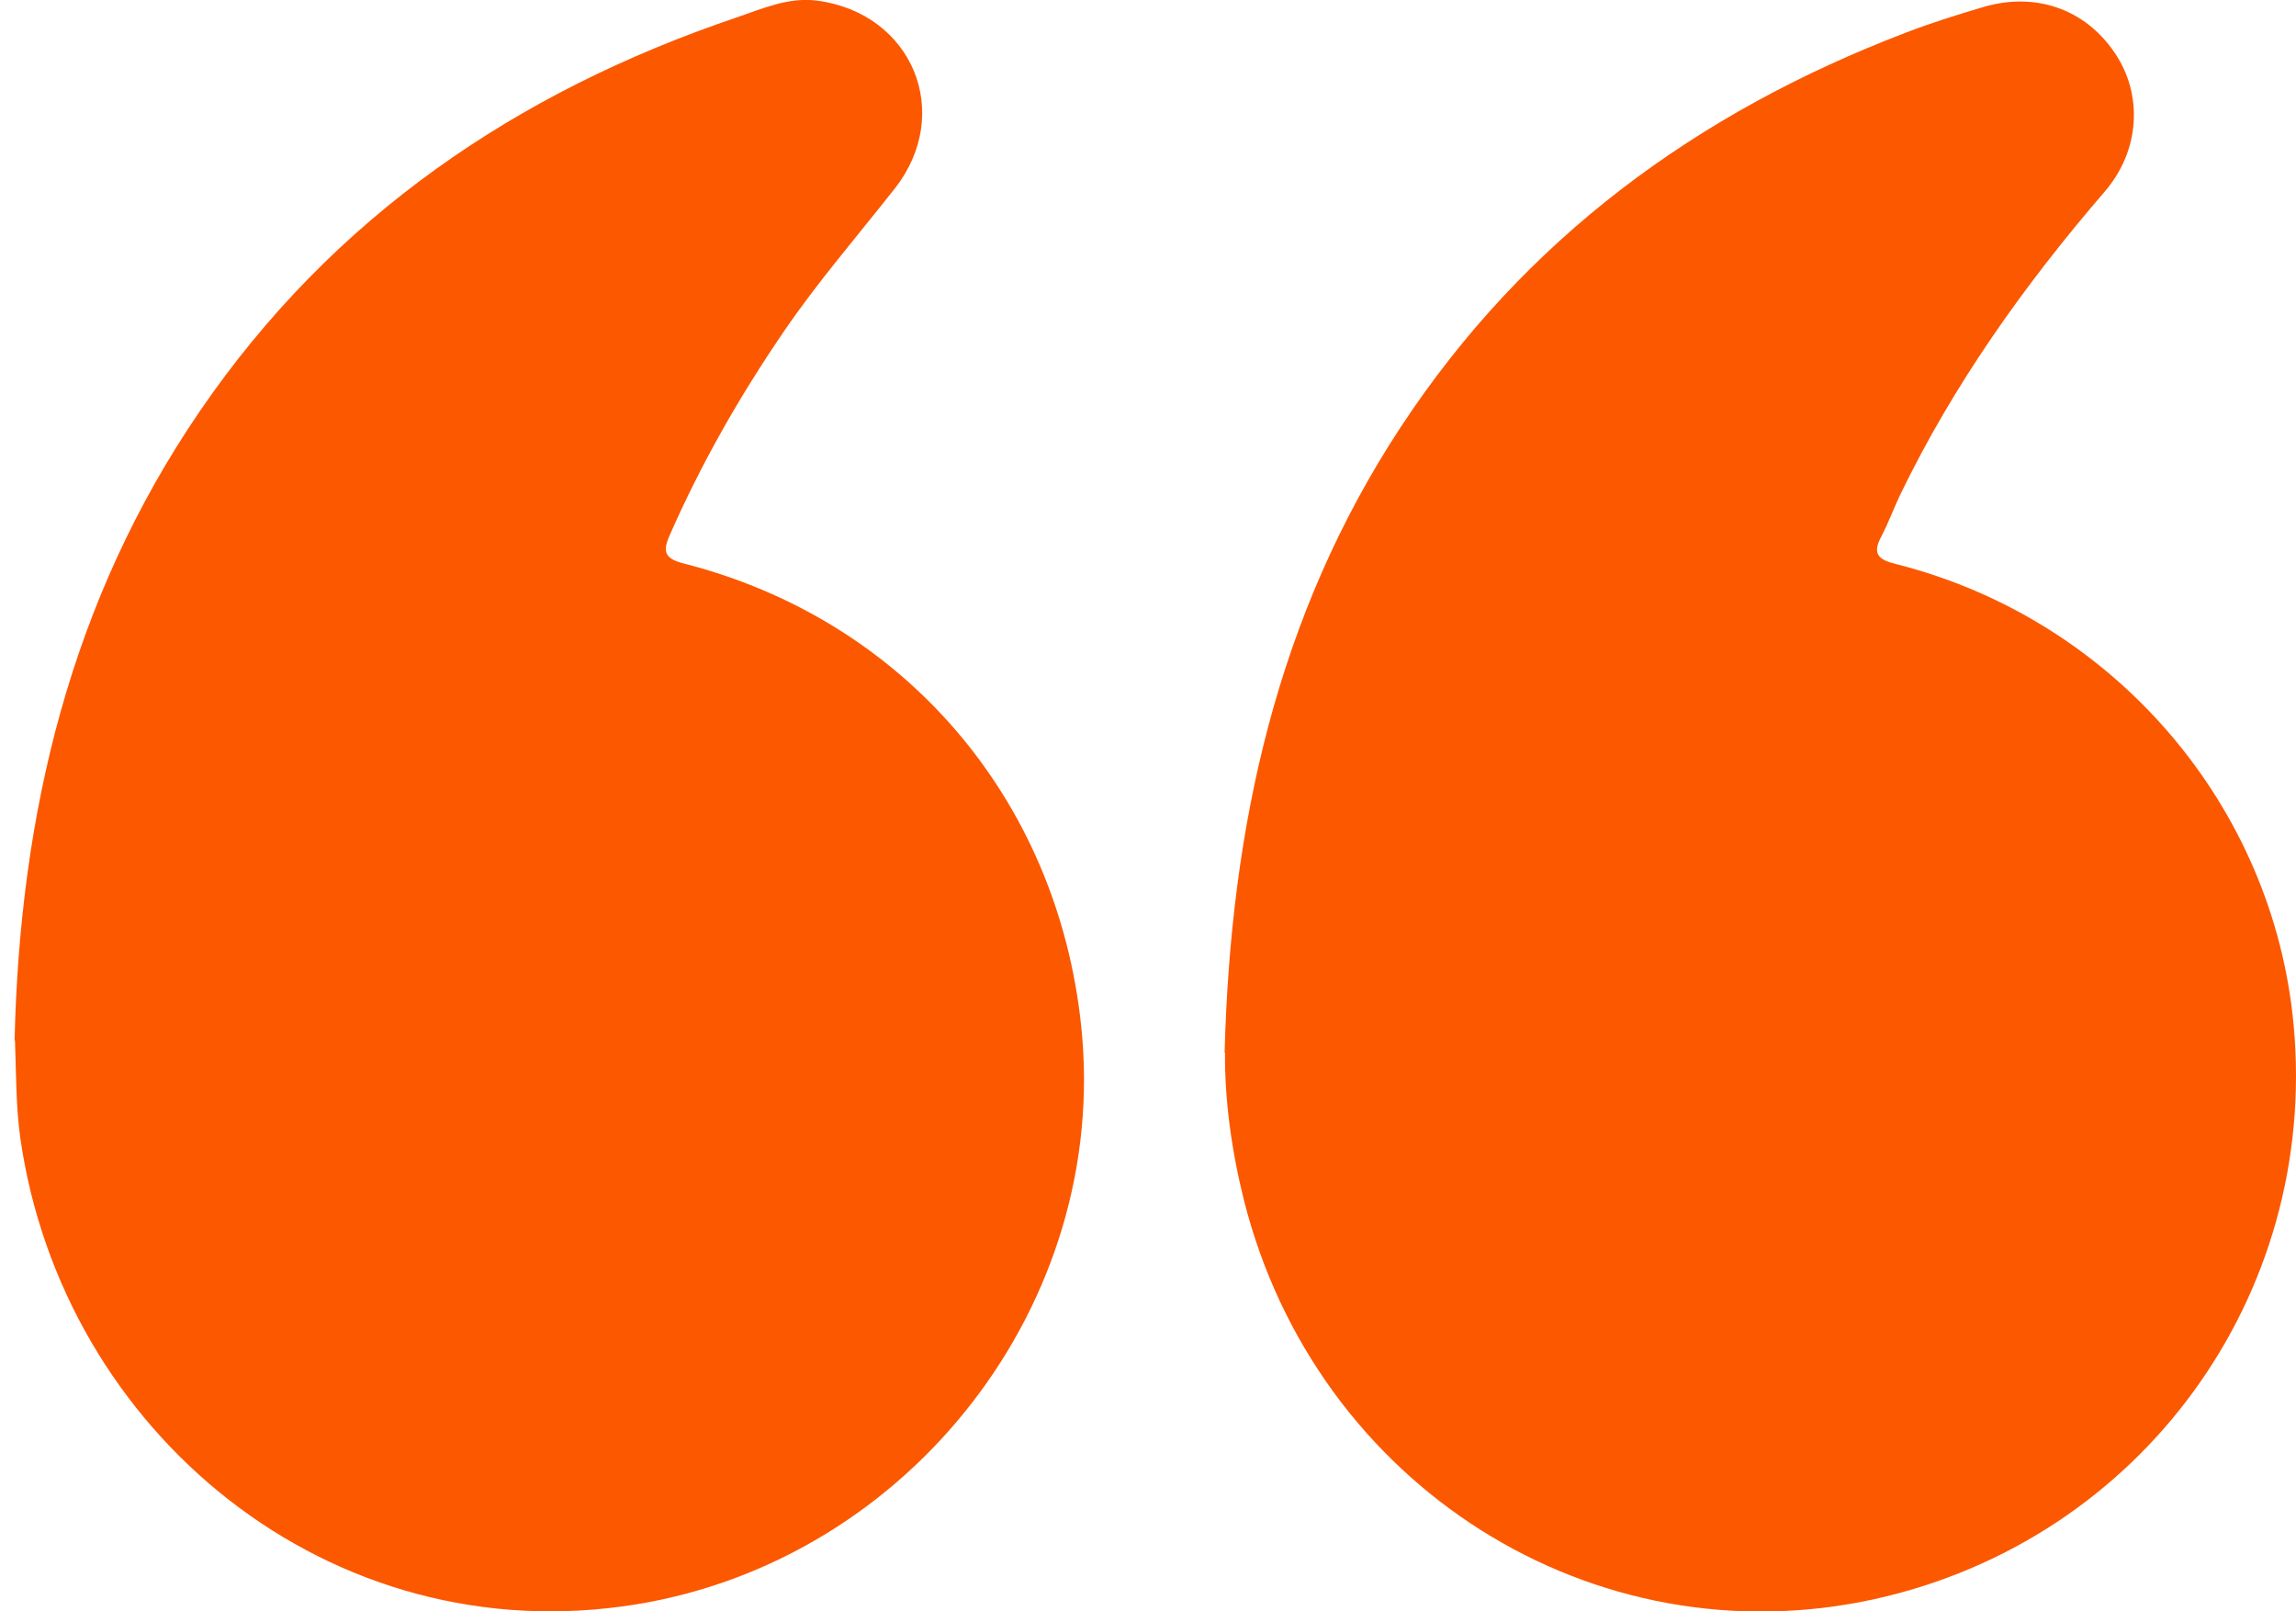
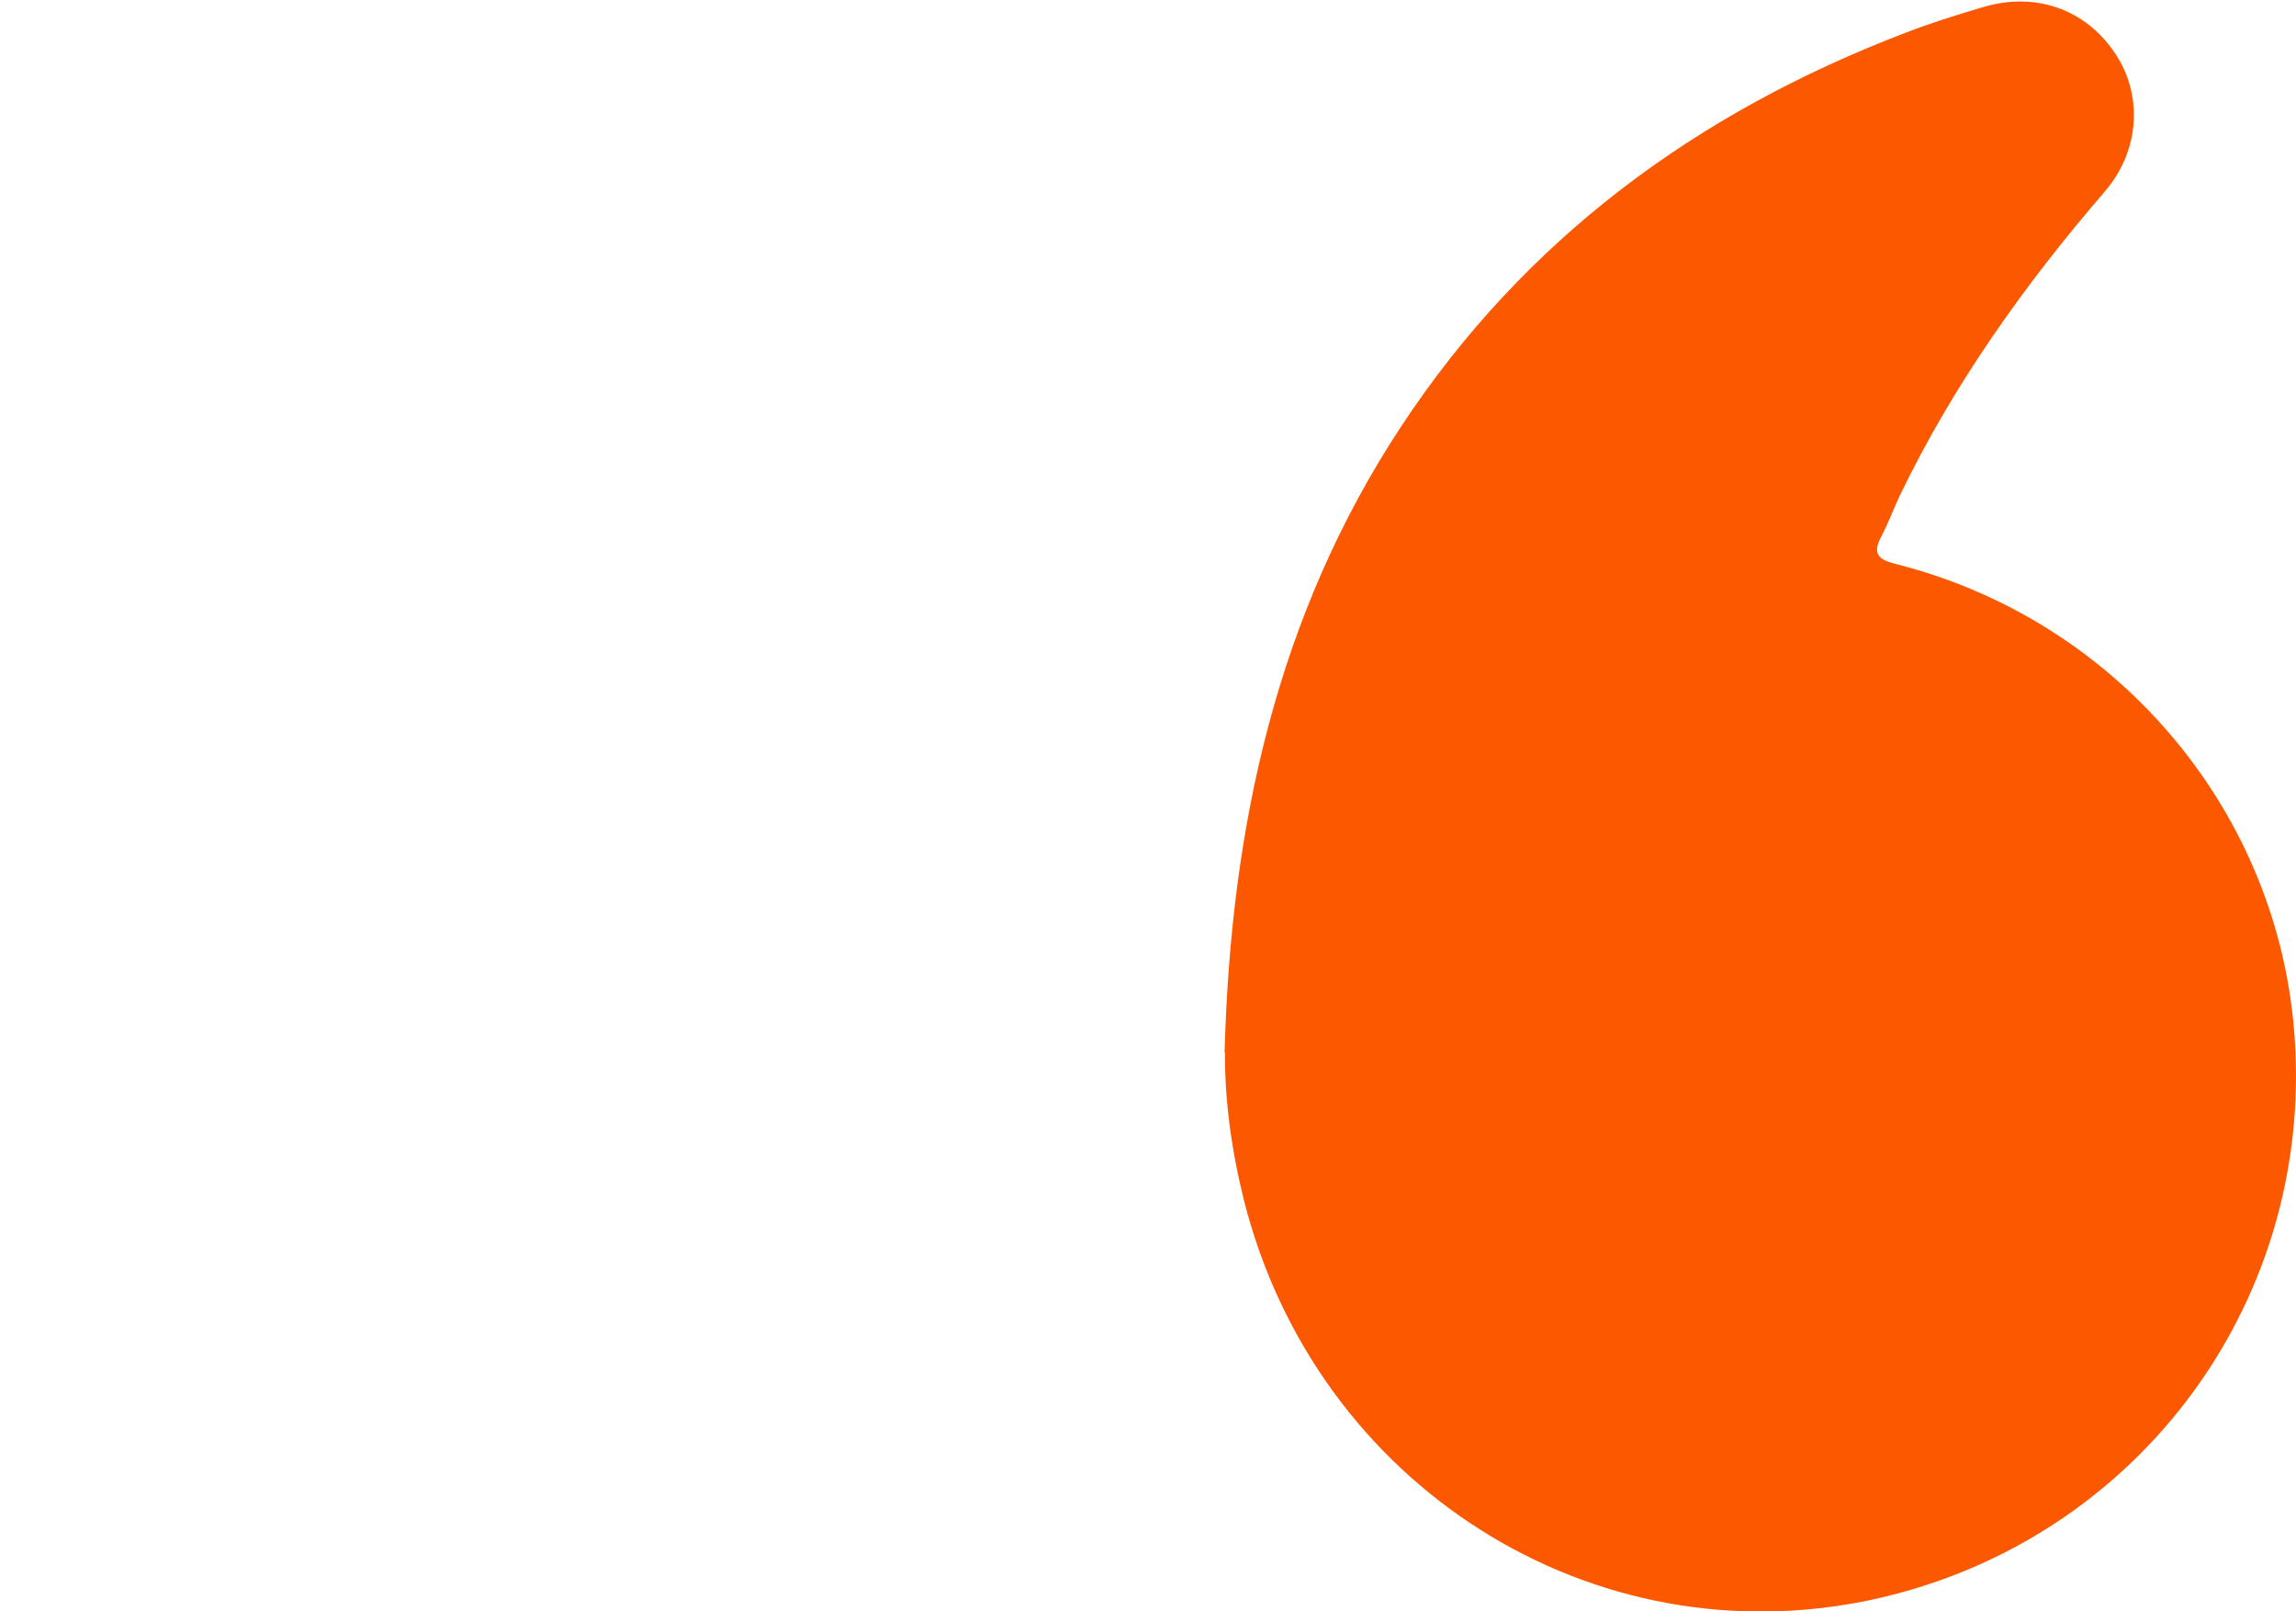
<svg xmlns="http://www.w3.org/2000/svg" width="57" height="40" viewBox="0 0 57 40" fill="none">
  <path d="M30.402 26.125C30.552 20.505 31.702 15.275 34.772 10.605C37.842 5.935 42.122 2.795 47.302 0.815C47.922 0.575 48.562 0.375 49.202 0.185C50.512 -0.215 51.762 0.215 52.502 1.315C53.202 2.345 53.132 3.735 52.252 4.755C50.262 7.065 48.502 9.535 47.172 12.285C47.012 12.625 46.882 12.975 46.712 13.305C46.472 13.745 46.622 13.895 47.082 14.005C52.482 15.375 56.442 19.995 56.942 25.455C57.562 32.185 53.142 38.235 46.542 39.695C39.552 41.235 32.672 36.885 30.882 29.795C30.572 28.555 30.402 27.295 30.412 26.135L30.402 26.125Z" fill="#FC5800" />
-   <path d="M0.362 25.825C0.492 20.205 1.742 14.915 4.962 10.205C8.252 5.395 12.812 2.285 18.282 0.435C18.932 0.215 19.562 -0.075 20.282 0.015C22.652 0.325 23.692 2.815 22.202 4.695C21.282 5.865 20.302 6.995 19.462 8.225C18.362 9.835 17.402 11.515 16.622 13.295C16.442 13.705 16.512 13.865 16.962 13.985C22.432 15.375 26.252 19.825 26.842 25.475C27.562 32.355 22.592 38.715 15.802 39.825C8.202 41.065 1.542 35.555 0.502 28.235C0.392 27.435 0.402 26.635 0.372 25.825H0.362Z" fill="#FC5800" />
</svg>